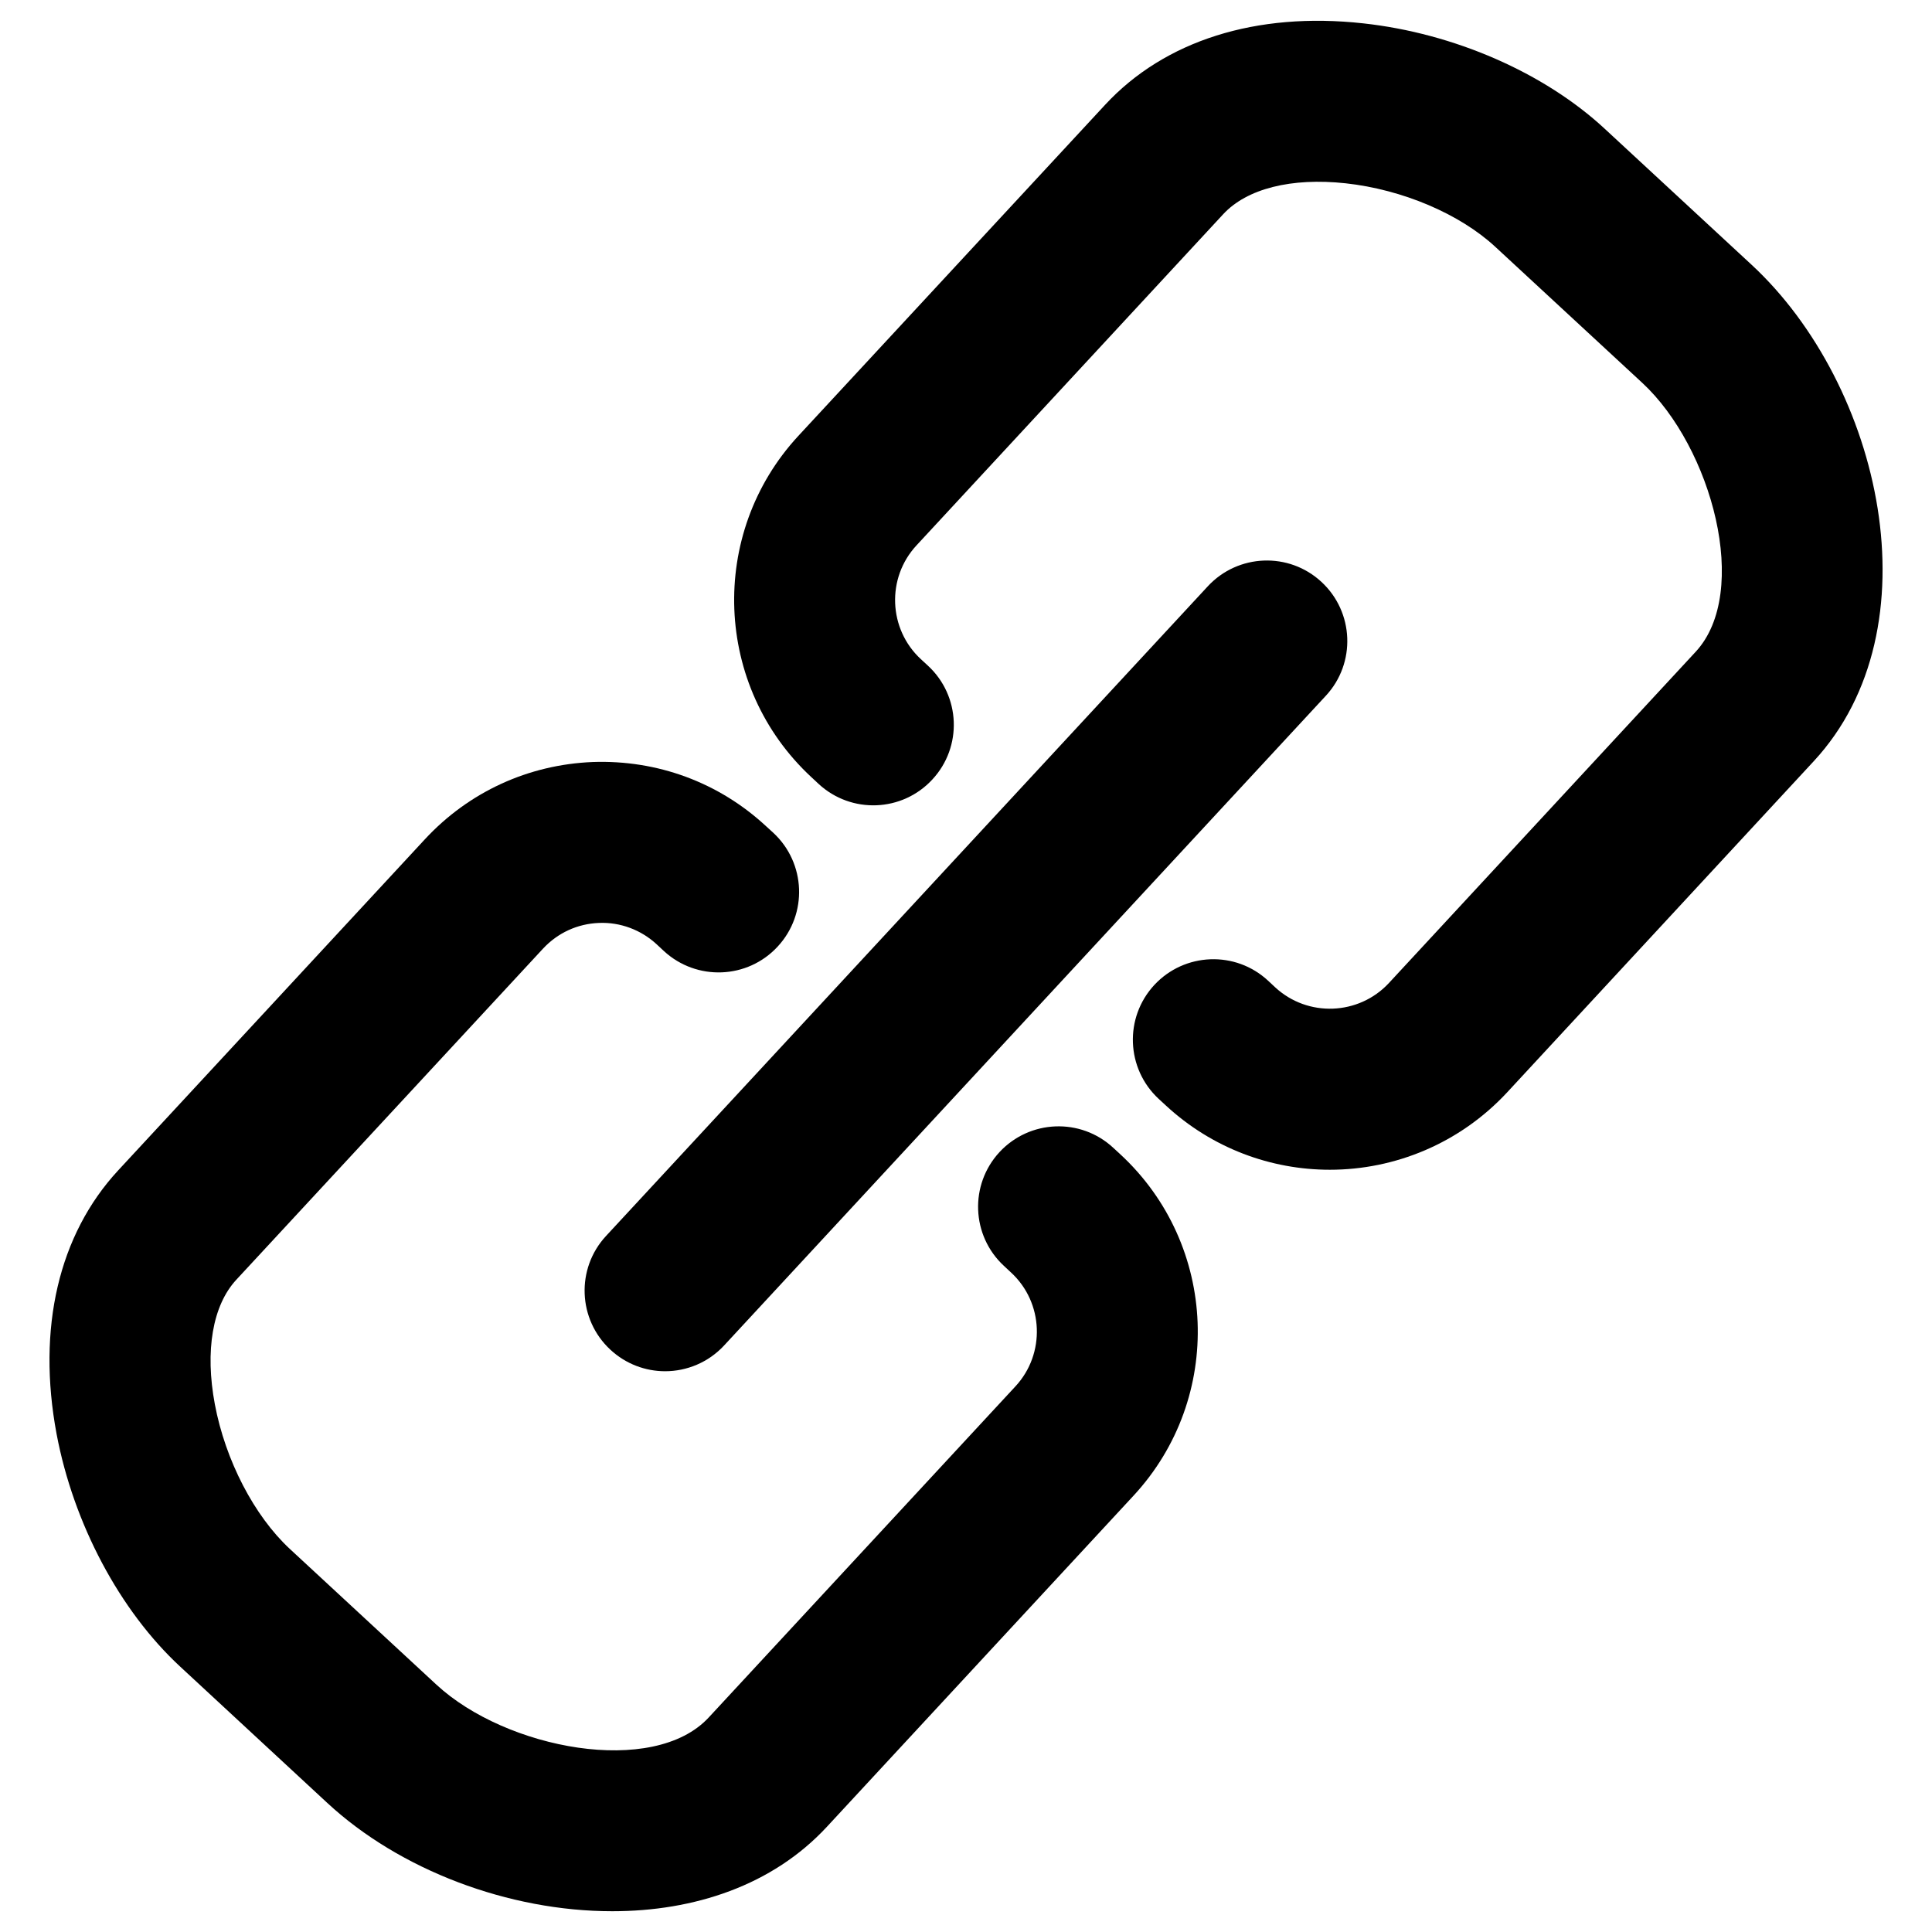
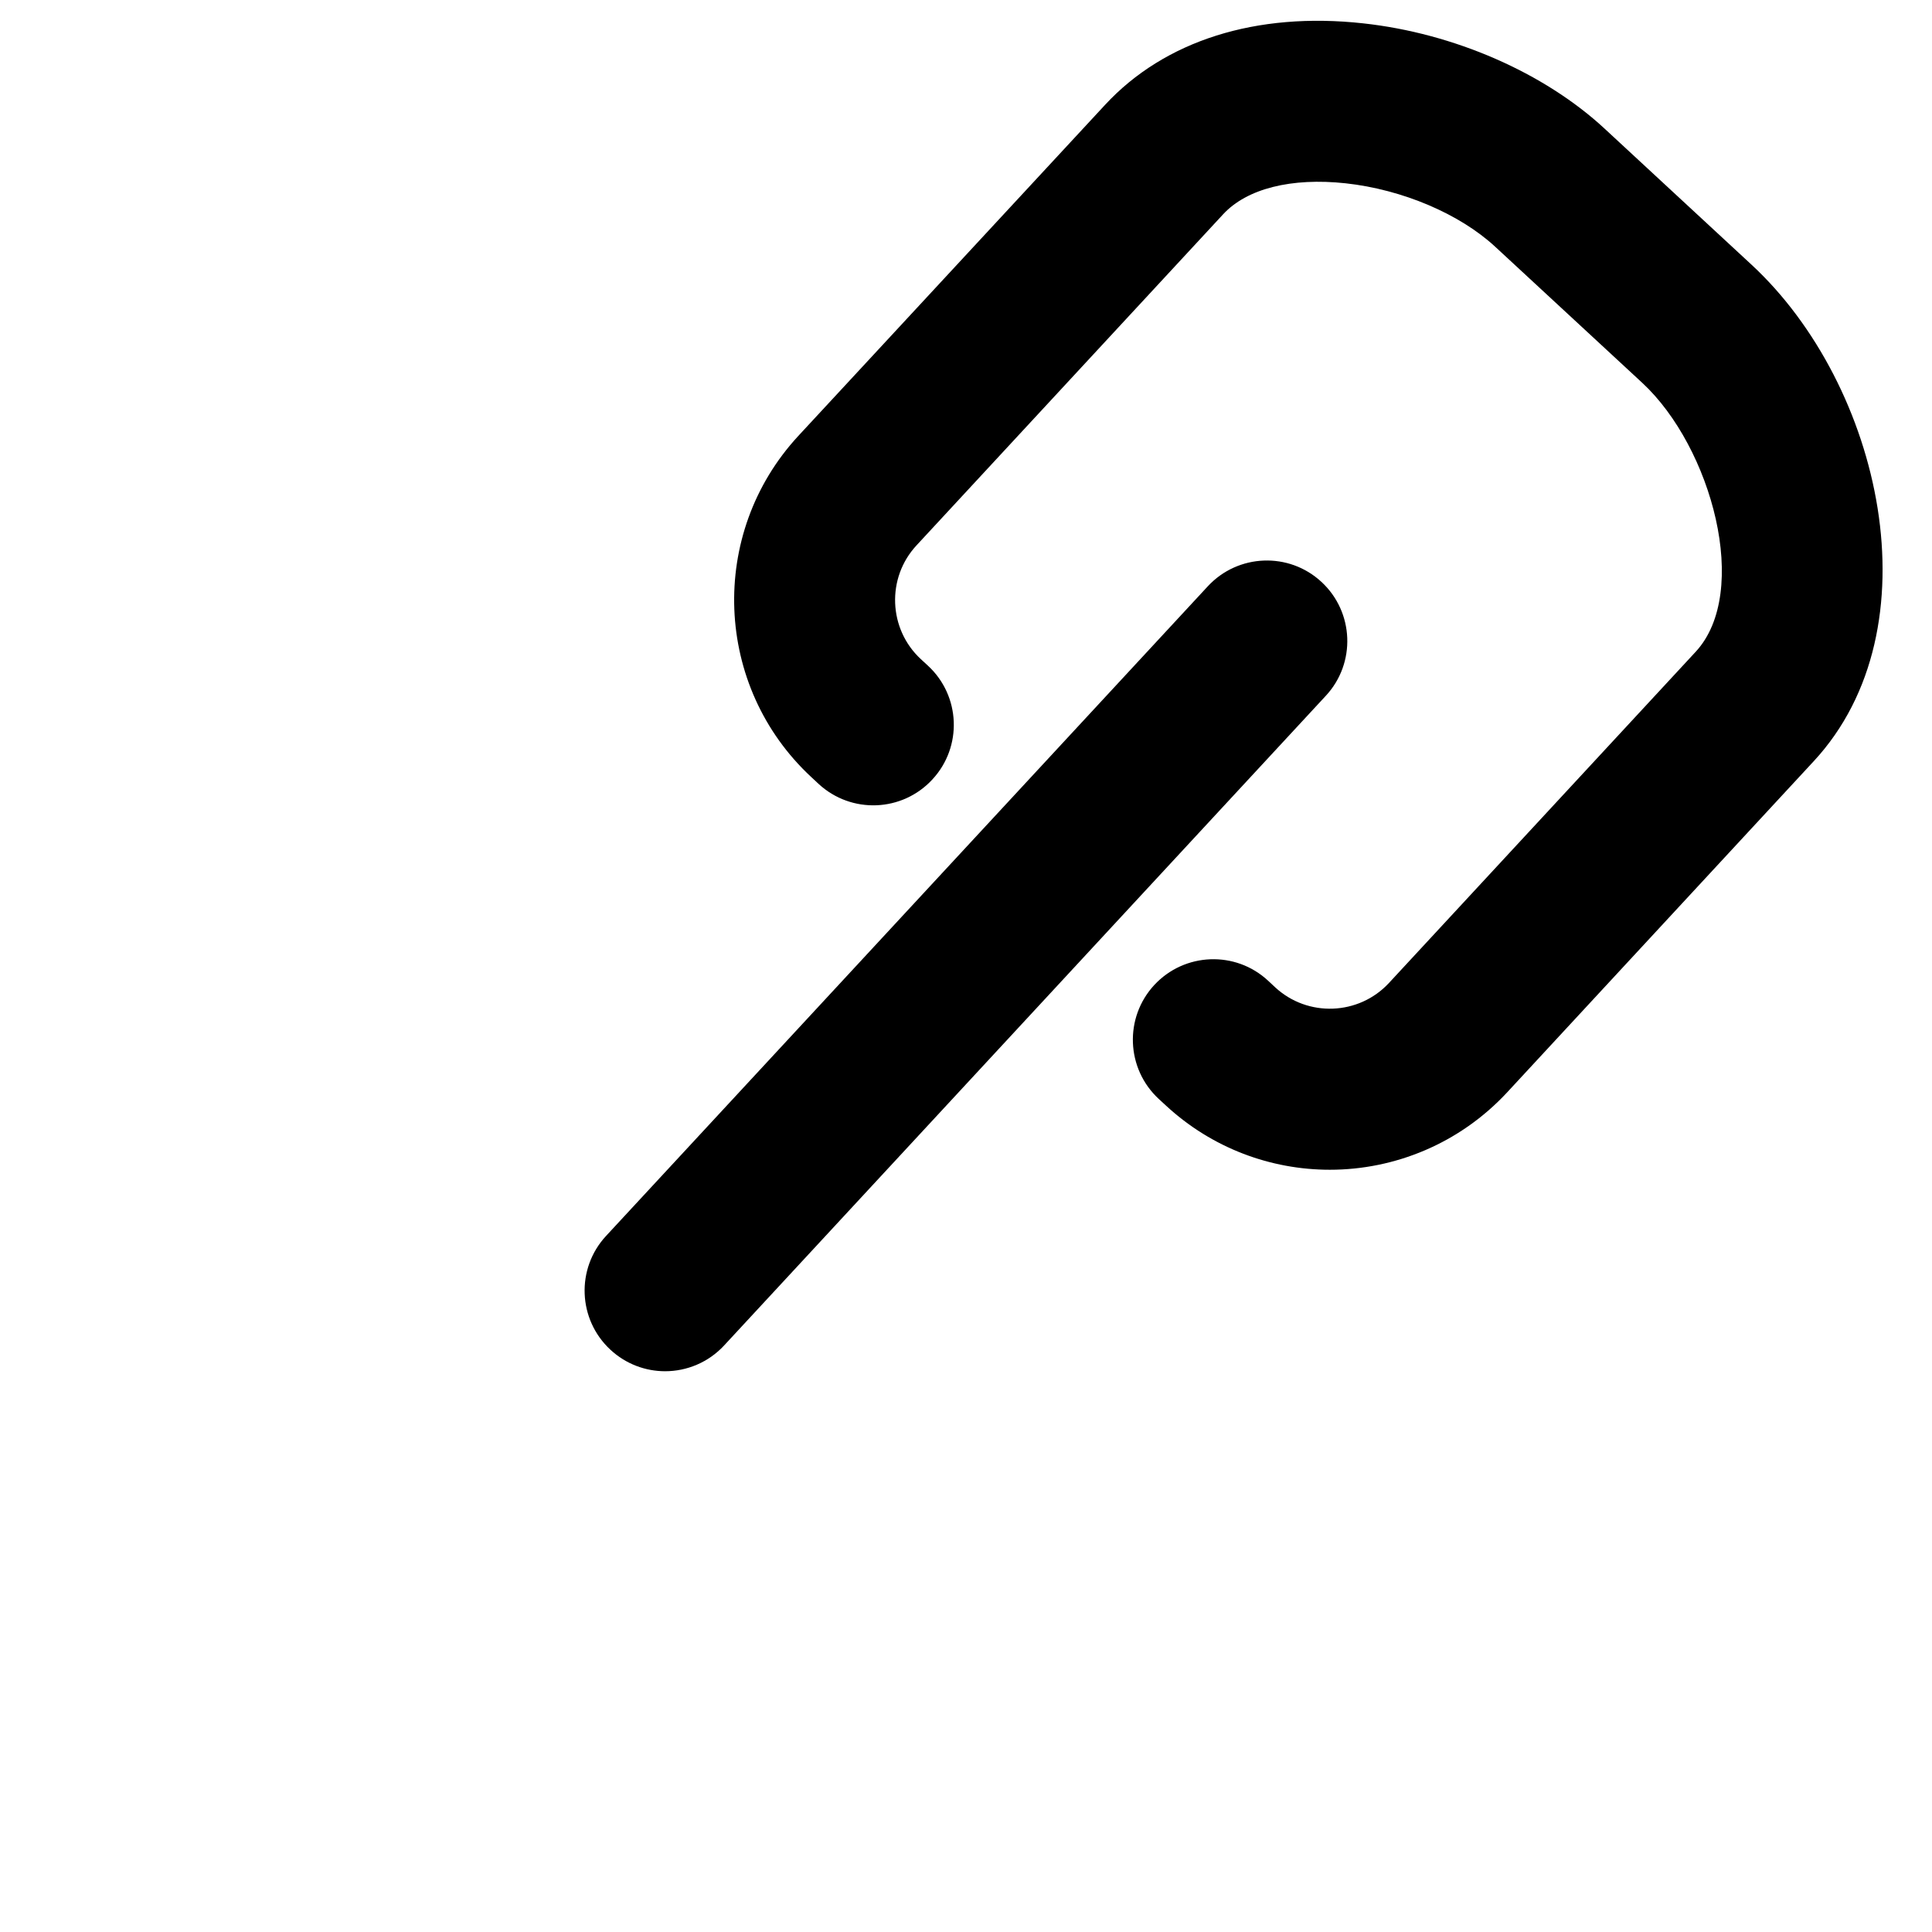
<svg xmlns="http://www.w3.org/2000/svg" fill="none" height="24" viewBox="0 0 24 24" width="24">
  <g clip-rule="evenodd" fill="#000" fill-rule="evenodd">
    <path d="m18.722 13.57 3.809-4.114c1.531-1.652.842-4.672-.772-6.167l-1.823-1.688c-.753-.699-1.875-1.188-3.002-1.311-1.328-.146-2.467.214-3.206 1.012l-3.811 4.113c-1.124 1.215-1.05 3.116.163 4.24l.089.083c.406.375 1.038.351 1.413-.055.376-.405.351-1.038-.054-1.413l-.089-.082c-.404-.374-.429-1.009-.054-1.413l3.81-4.114c.294-.318.848-.457 1.521-.384.705.077 1.418.38 1.86.79l1.825 1.689c.864.801 1.35 2.6.663 3.341l-3.81 4.114c-.375.404-1.009.428-1.413.054l-.089-.083c-.404-.375-1.037-.351-1.413.054-.375.405-.351 1.038.054 1.414l.089.082c.577.534 1.308.799 2.038.799.806 0 1.611-.325 2.202-.961z" />
-     <path d="m9.517 10.264c-.587-.545-1.351-.826-2.153-.798-.801.032-1.541.372-2.086.96l-3.81 4.113c-.739.798-1.011 1.961-.765 3.275.21 1.113.784 2.195 1.538 2.892l1.823 1.689c.901.836 2.256 1.347 3.542 1.347 1.016 0 1.99-.319 2.666-1.049l3.809-4.113c1.125-1.214 1.052-3.115-.162-4.239l-.09-.083c-.405-.376-1.038-.35-1.413.054-.375.406-.35 1.038.055 1.413l.089.083c.405.374.429 1.009.055 1.413l-3.81 4.113c-.686.743-2.517.395-3.383-.406l-1.823-1.688c-.442-.411-.799-1.099-.93-1.795-.125-.666-.028-1.229.266-1.547l3.81-4.113c.182-.196.428-.31.696-.32.261-.011.521.084.718.267l.088.082c.407.375 1.04.35 1.414-.056.375-.405.35-1.037-.055-1.413z" />
    <path d="m7.583 16.767c.192.178.436.267.679.267.268 0 .537-.108.734-.321l7.475-8.071c.375-.405.35-1.038-.055-1.413-.404-.375-1.037-.351-1.413.055l-7.475 8.07c-.375.405-.35 1.038.055 1.413z" />
  </g>
</svg>